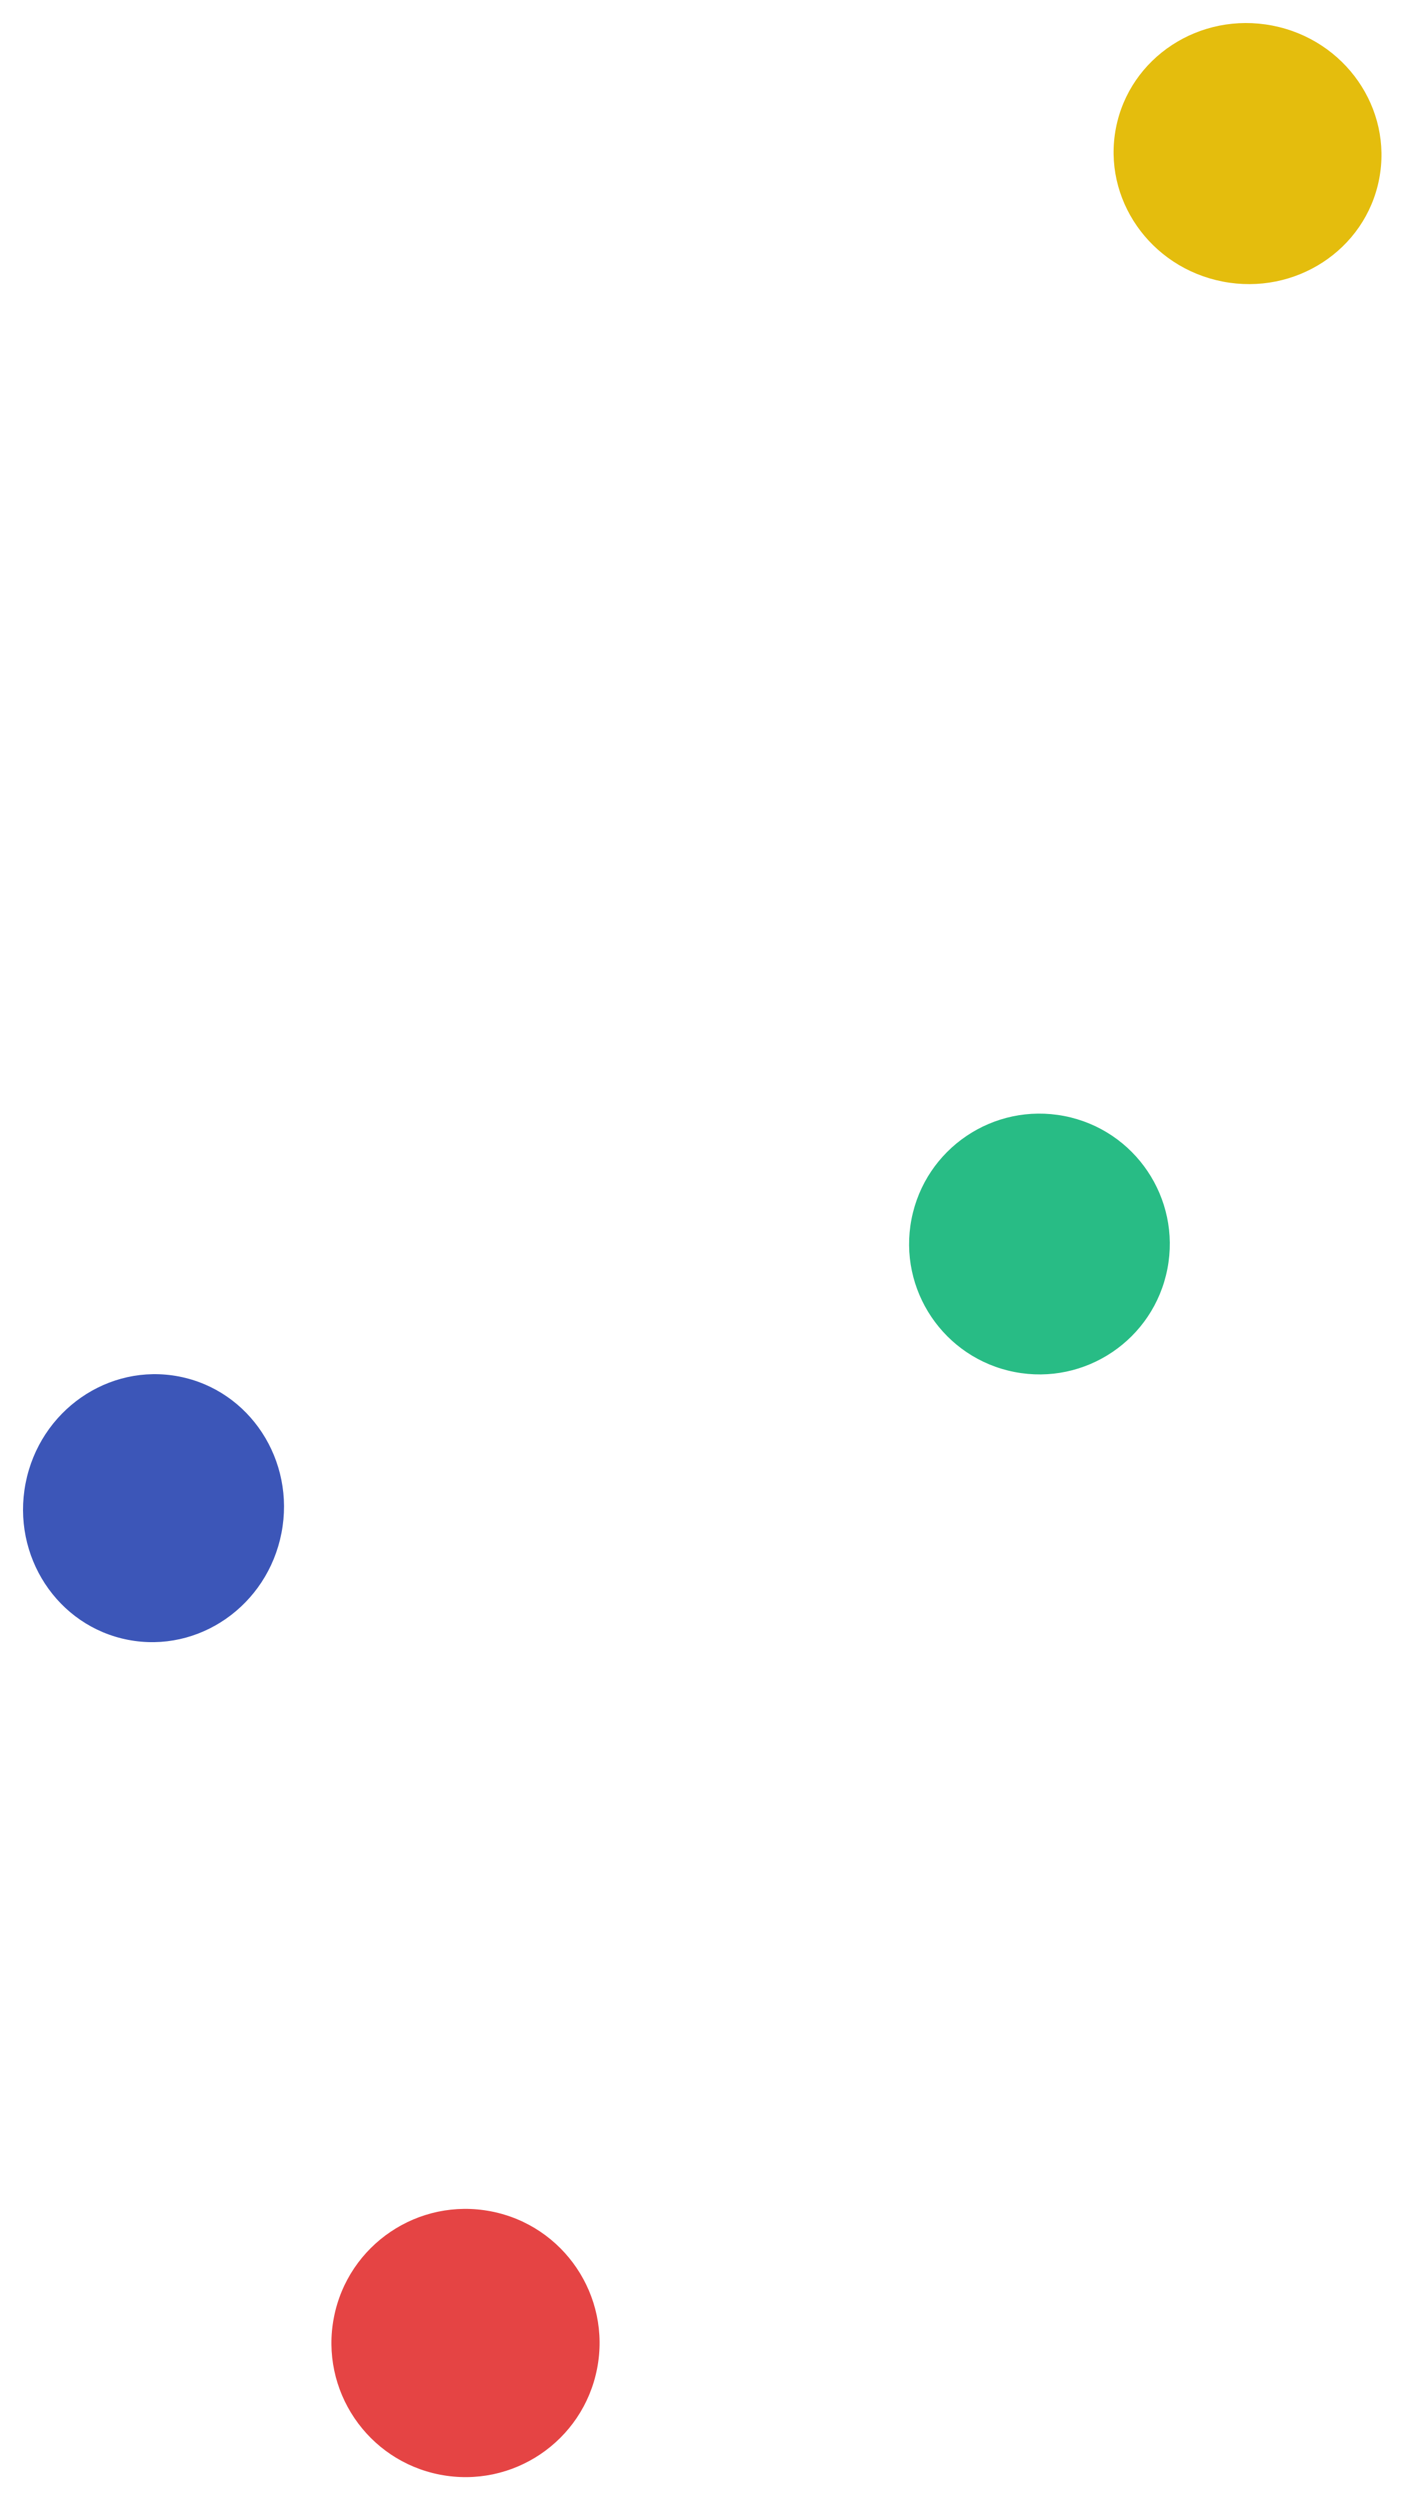
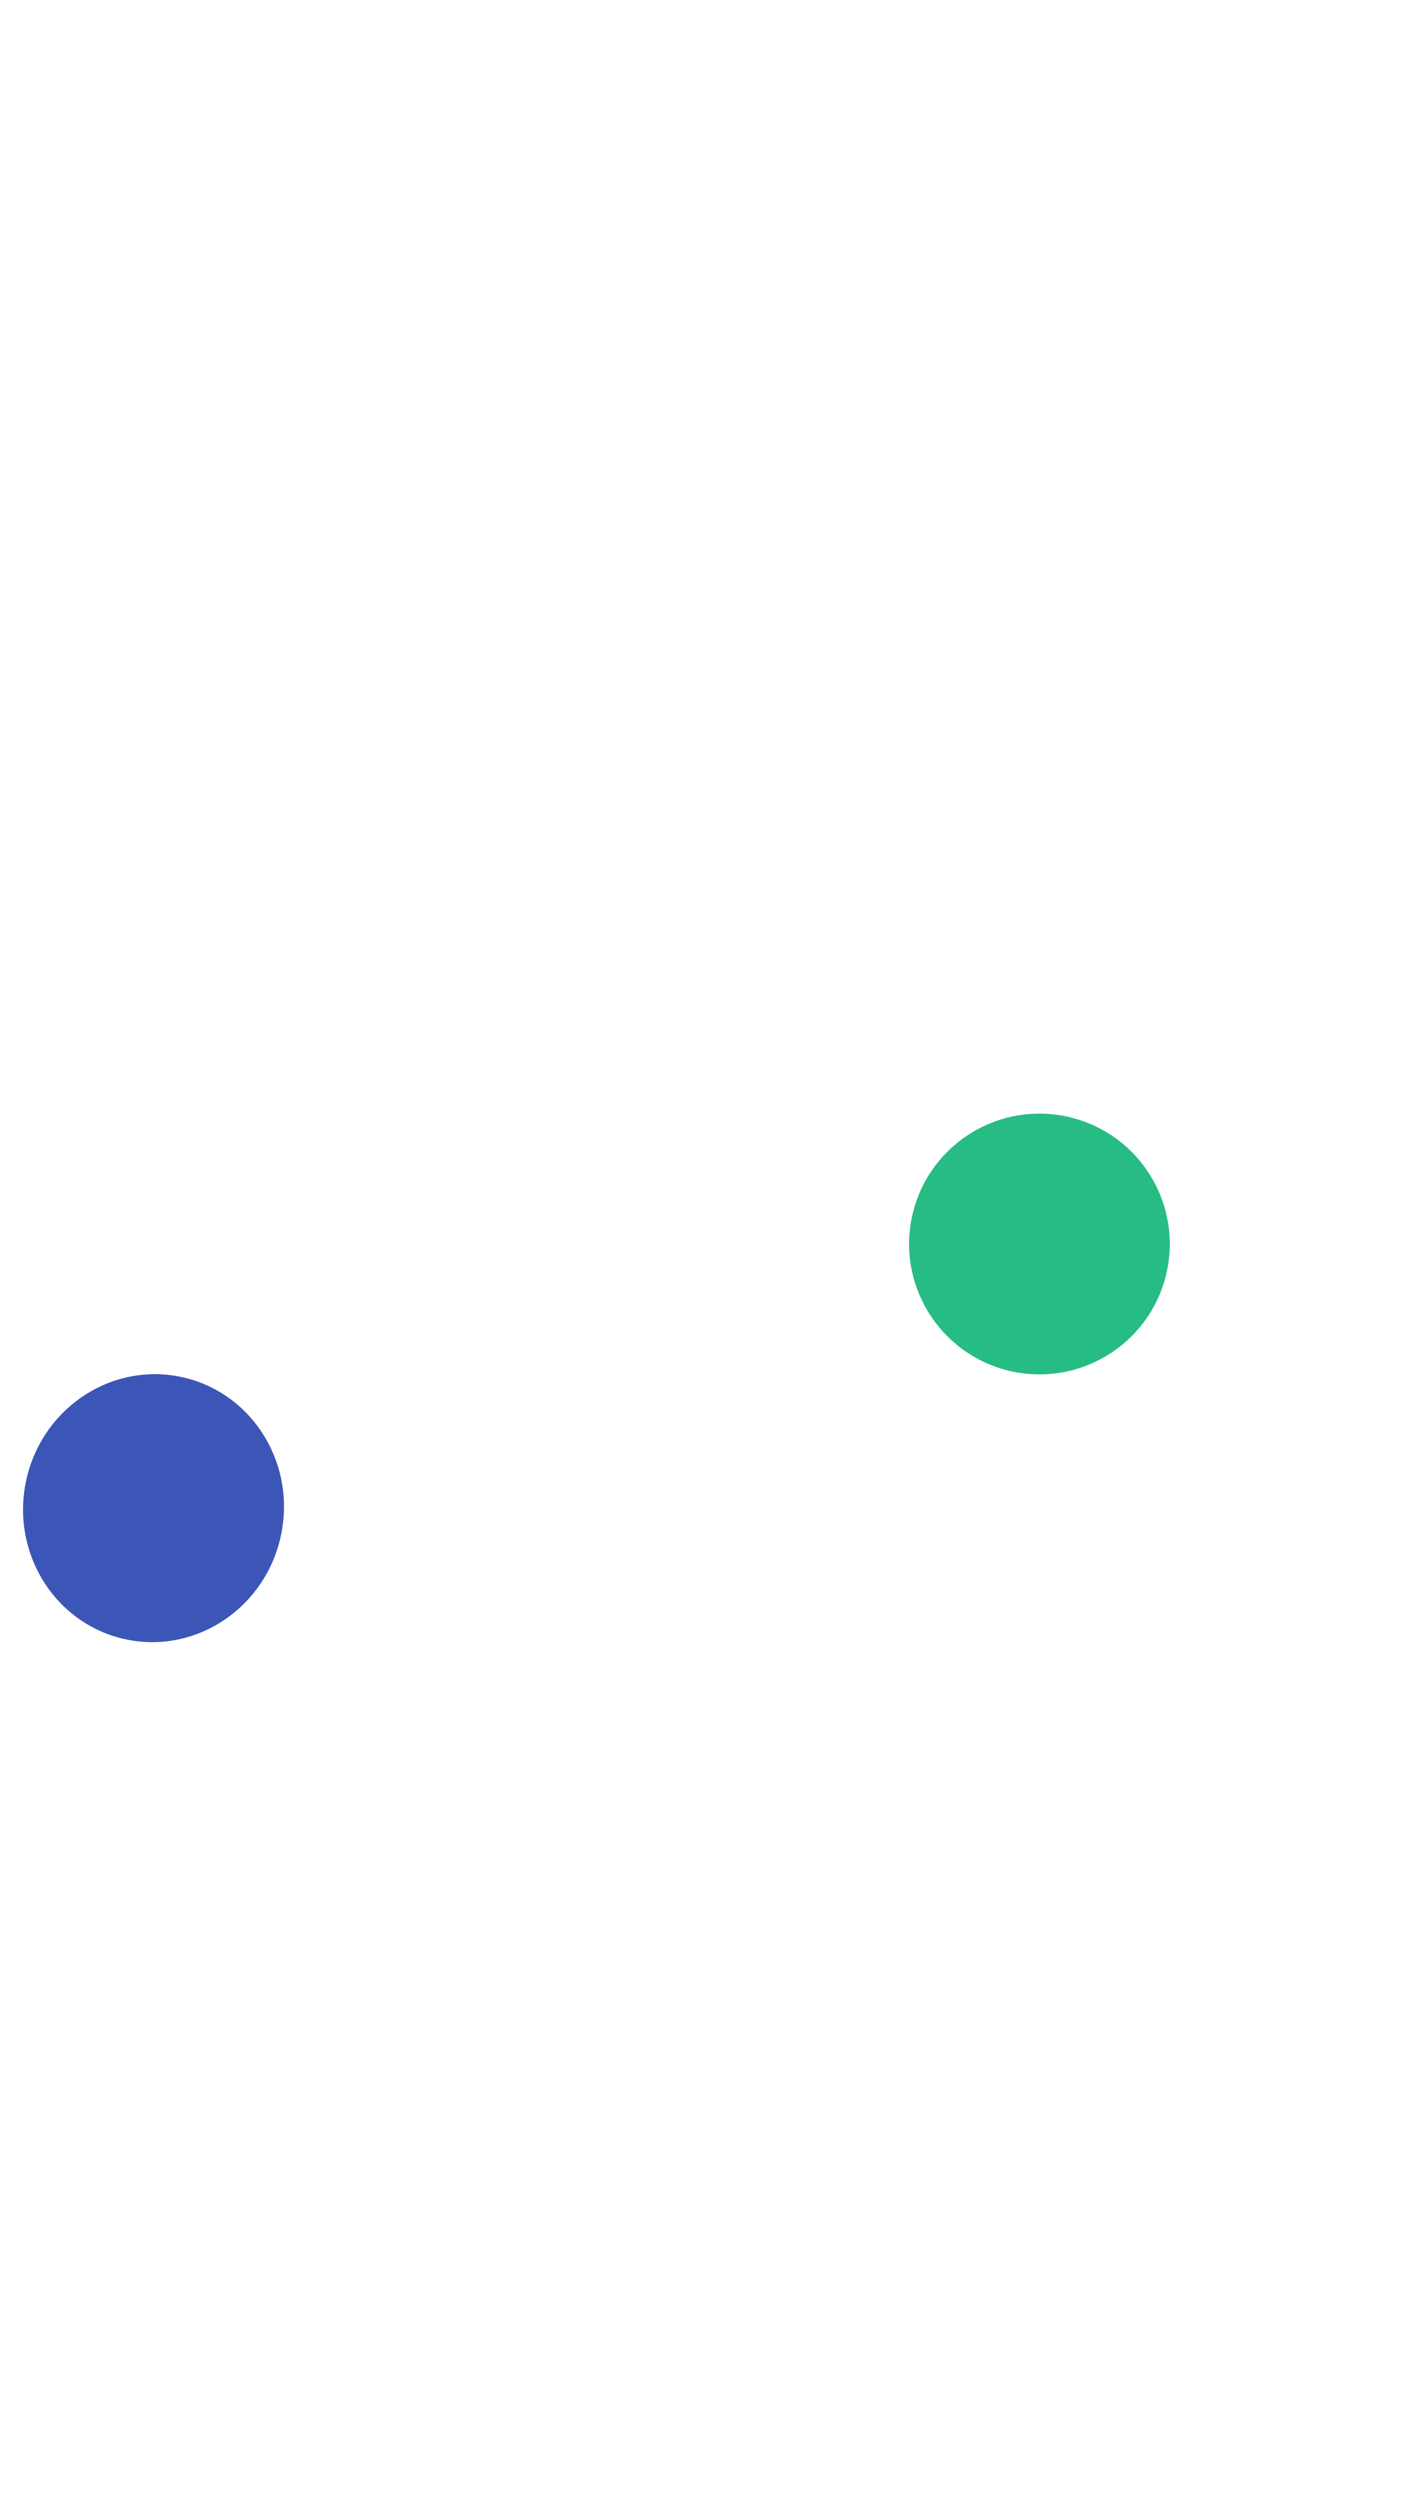
<svg xmlns="http://www.w3.org/2000/svg" width="188.511" height="335.581" viewBox="0 0 188.511 335.581">
  <g id="グループ_696" data-name="グループ 696" transform="translate(-229.715 -3323.116)">
-     <circle id="楕円形_175" data-name="楕円形 175" cx="18" cy="18" r="18" transform="translate(277.982 3616.49) rotate(11)" fill="#e54444" />
    <ellipse id="楕円形_176" data-name="楕円形 176" cx="17.5" cy="18" rx="17.5" ry="18" transform="translate(236.584 3504.533) rotate(11)" fill="#3c56b8" />
-     <ellipse id="楕円形_177" data-name="楕円形 177" cx="18" cy="17.5" rx="18" ry="17.5" transform="translate(382.888 3323.116) rotate(11)" fill="#e4bd0d" />
    <circle id="楕円形_178" data-name="楕円形 178" cx="17.5" cy="17.5" r="17.5" transform="translate(355.439 3469.57) rotate(11)" fill="#28bc85" />
  </g>
</svg>